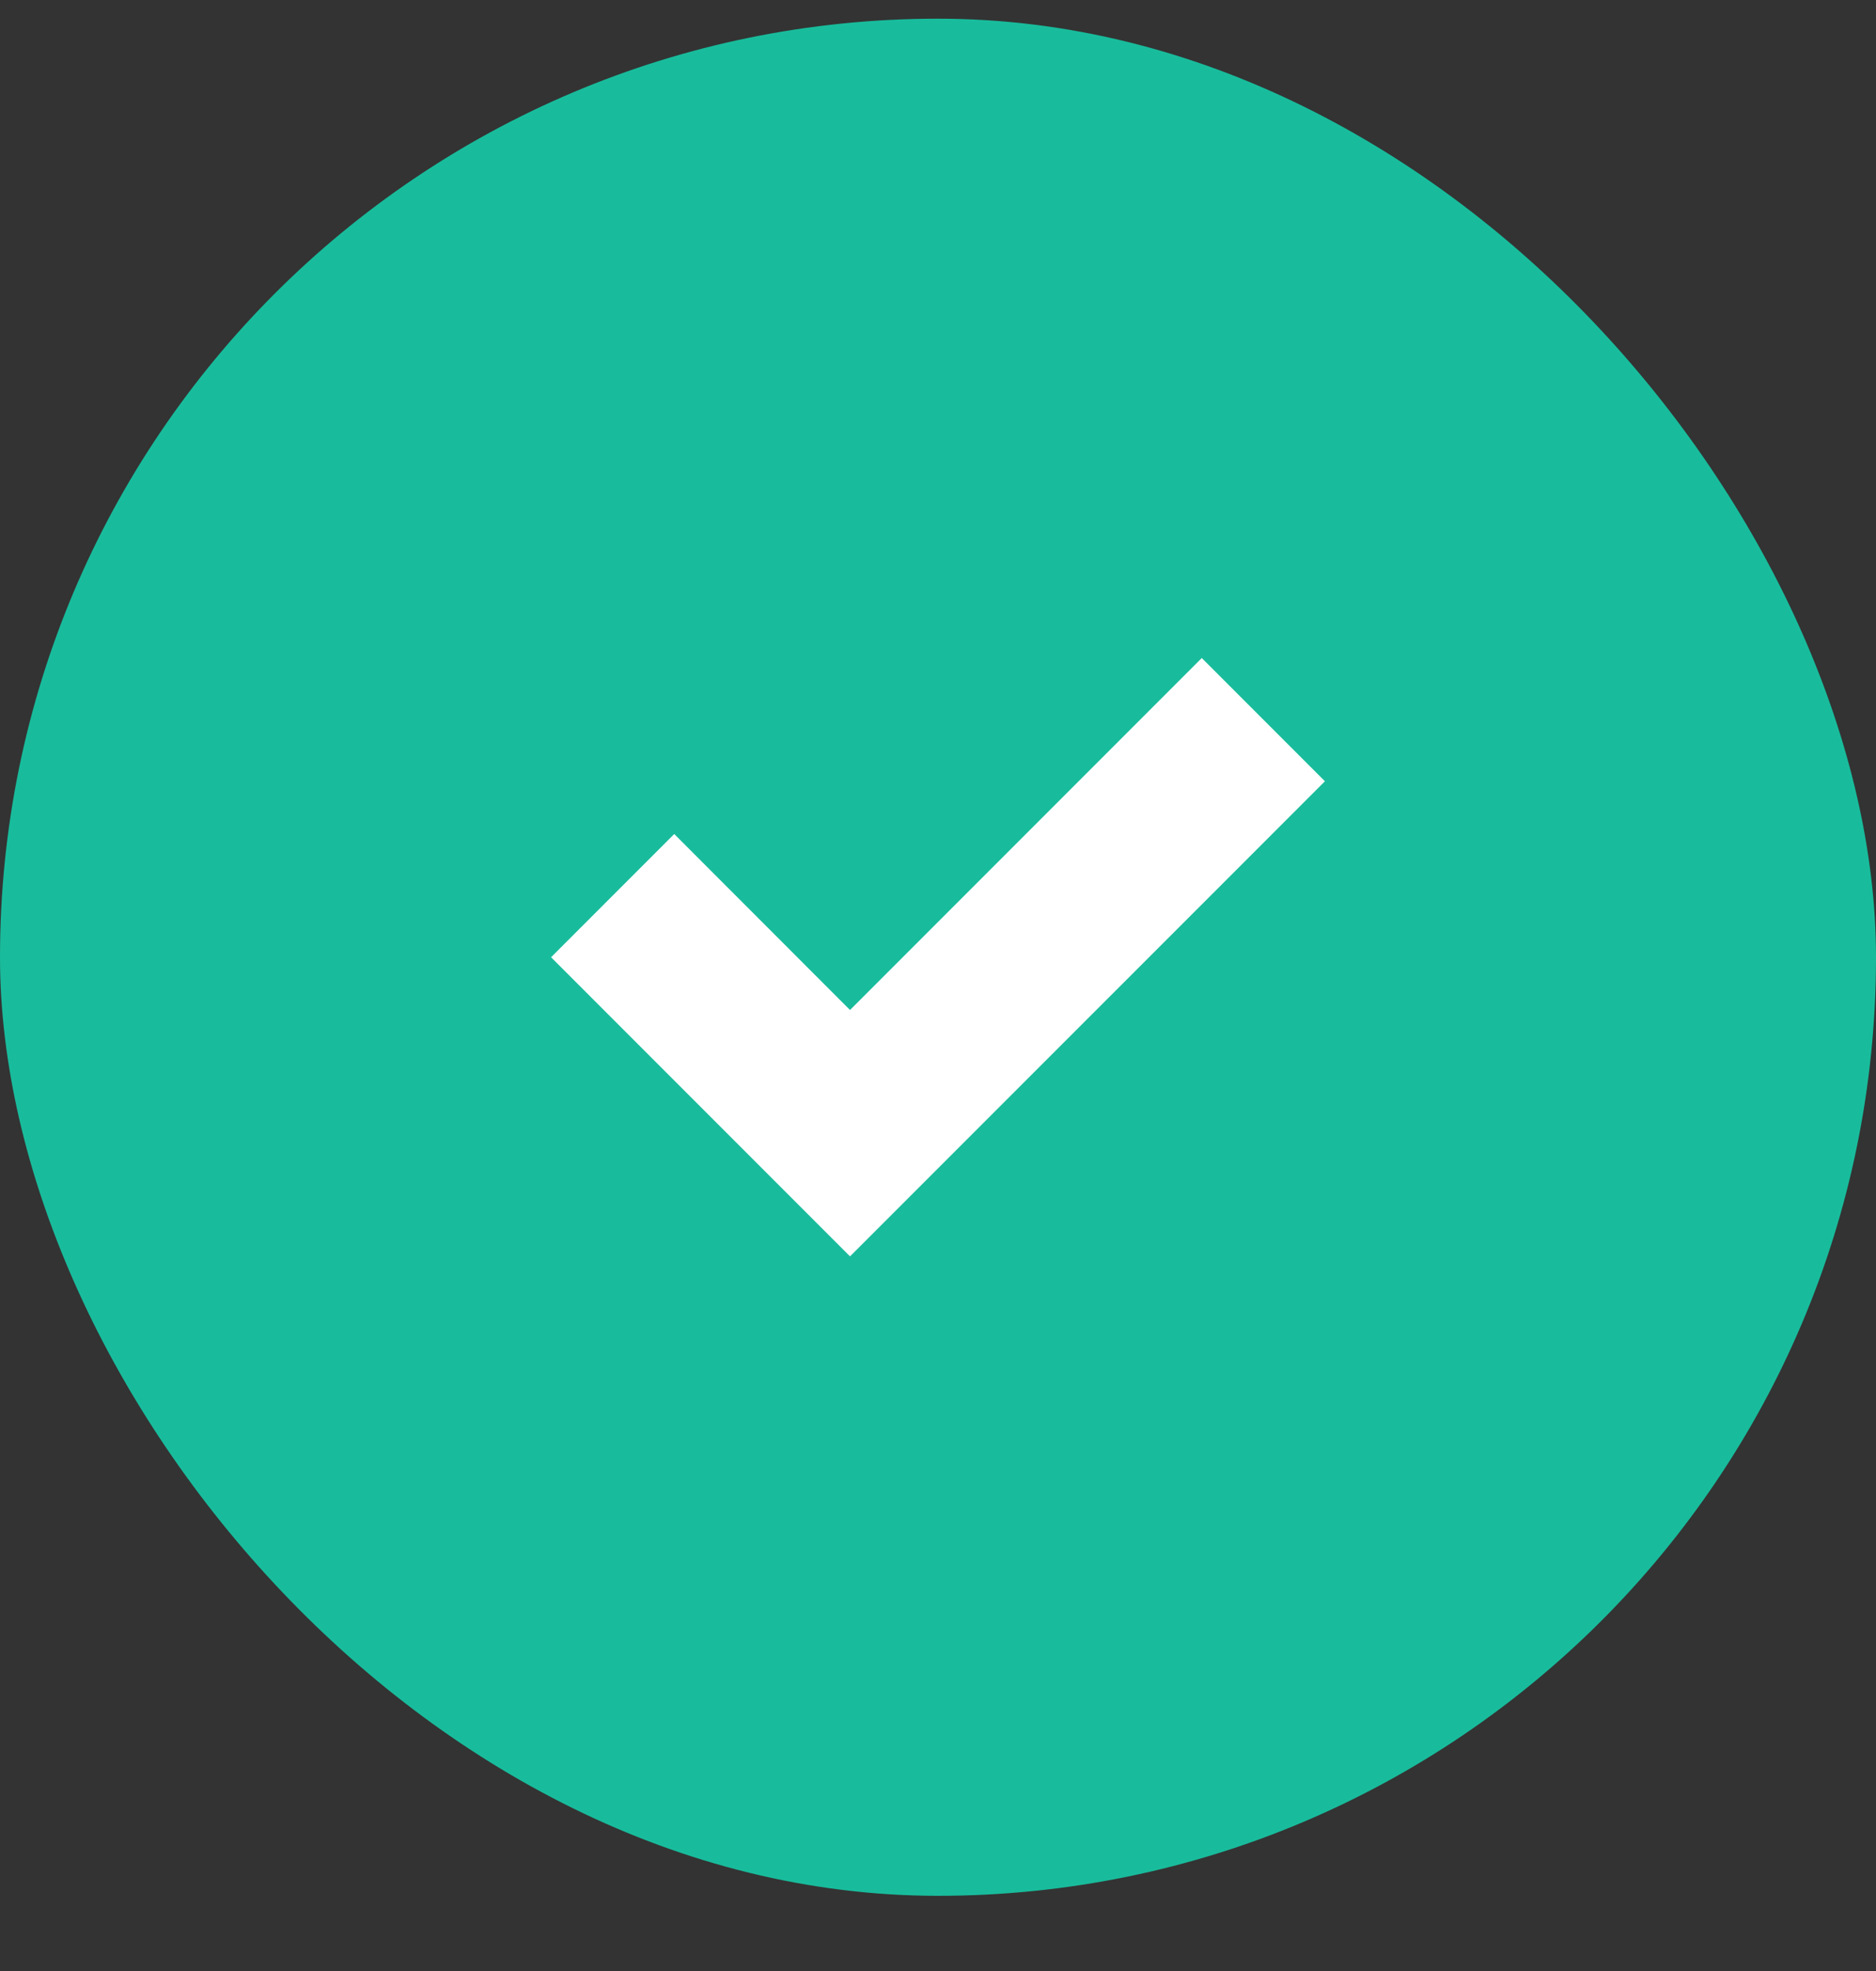
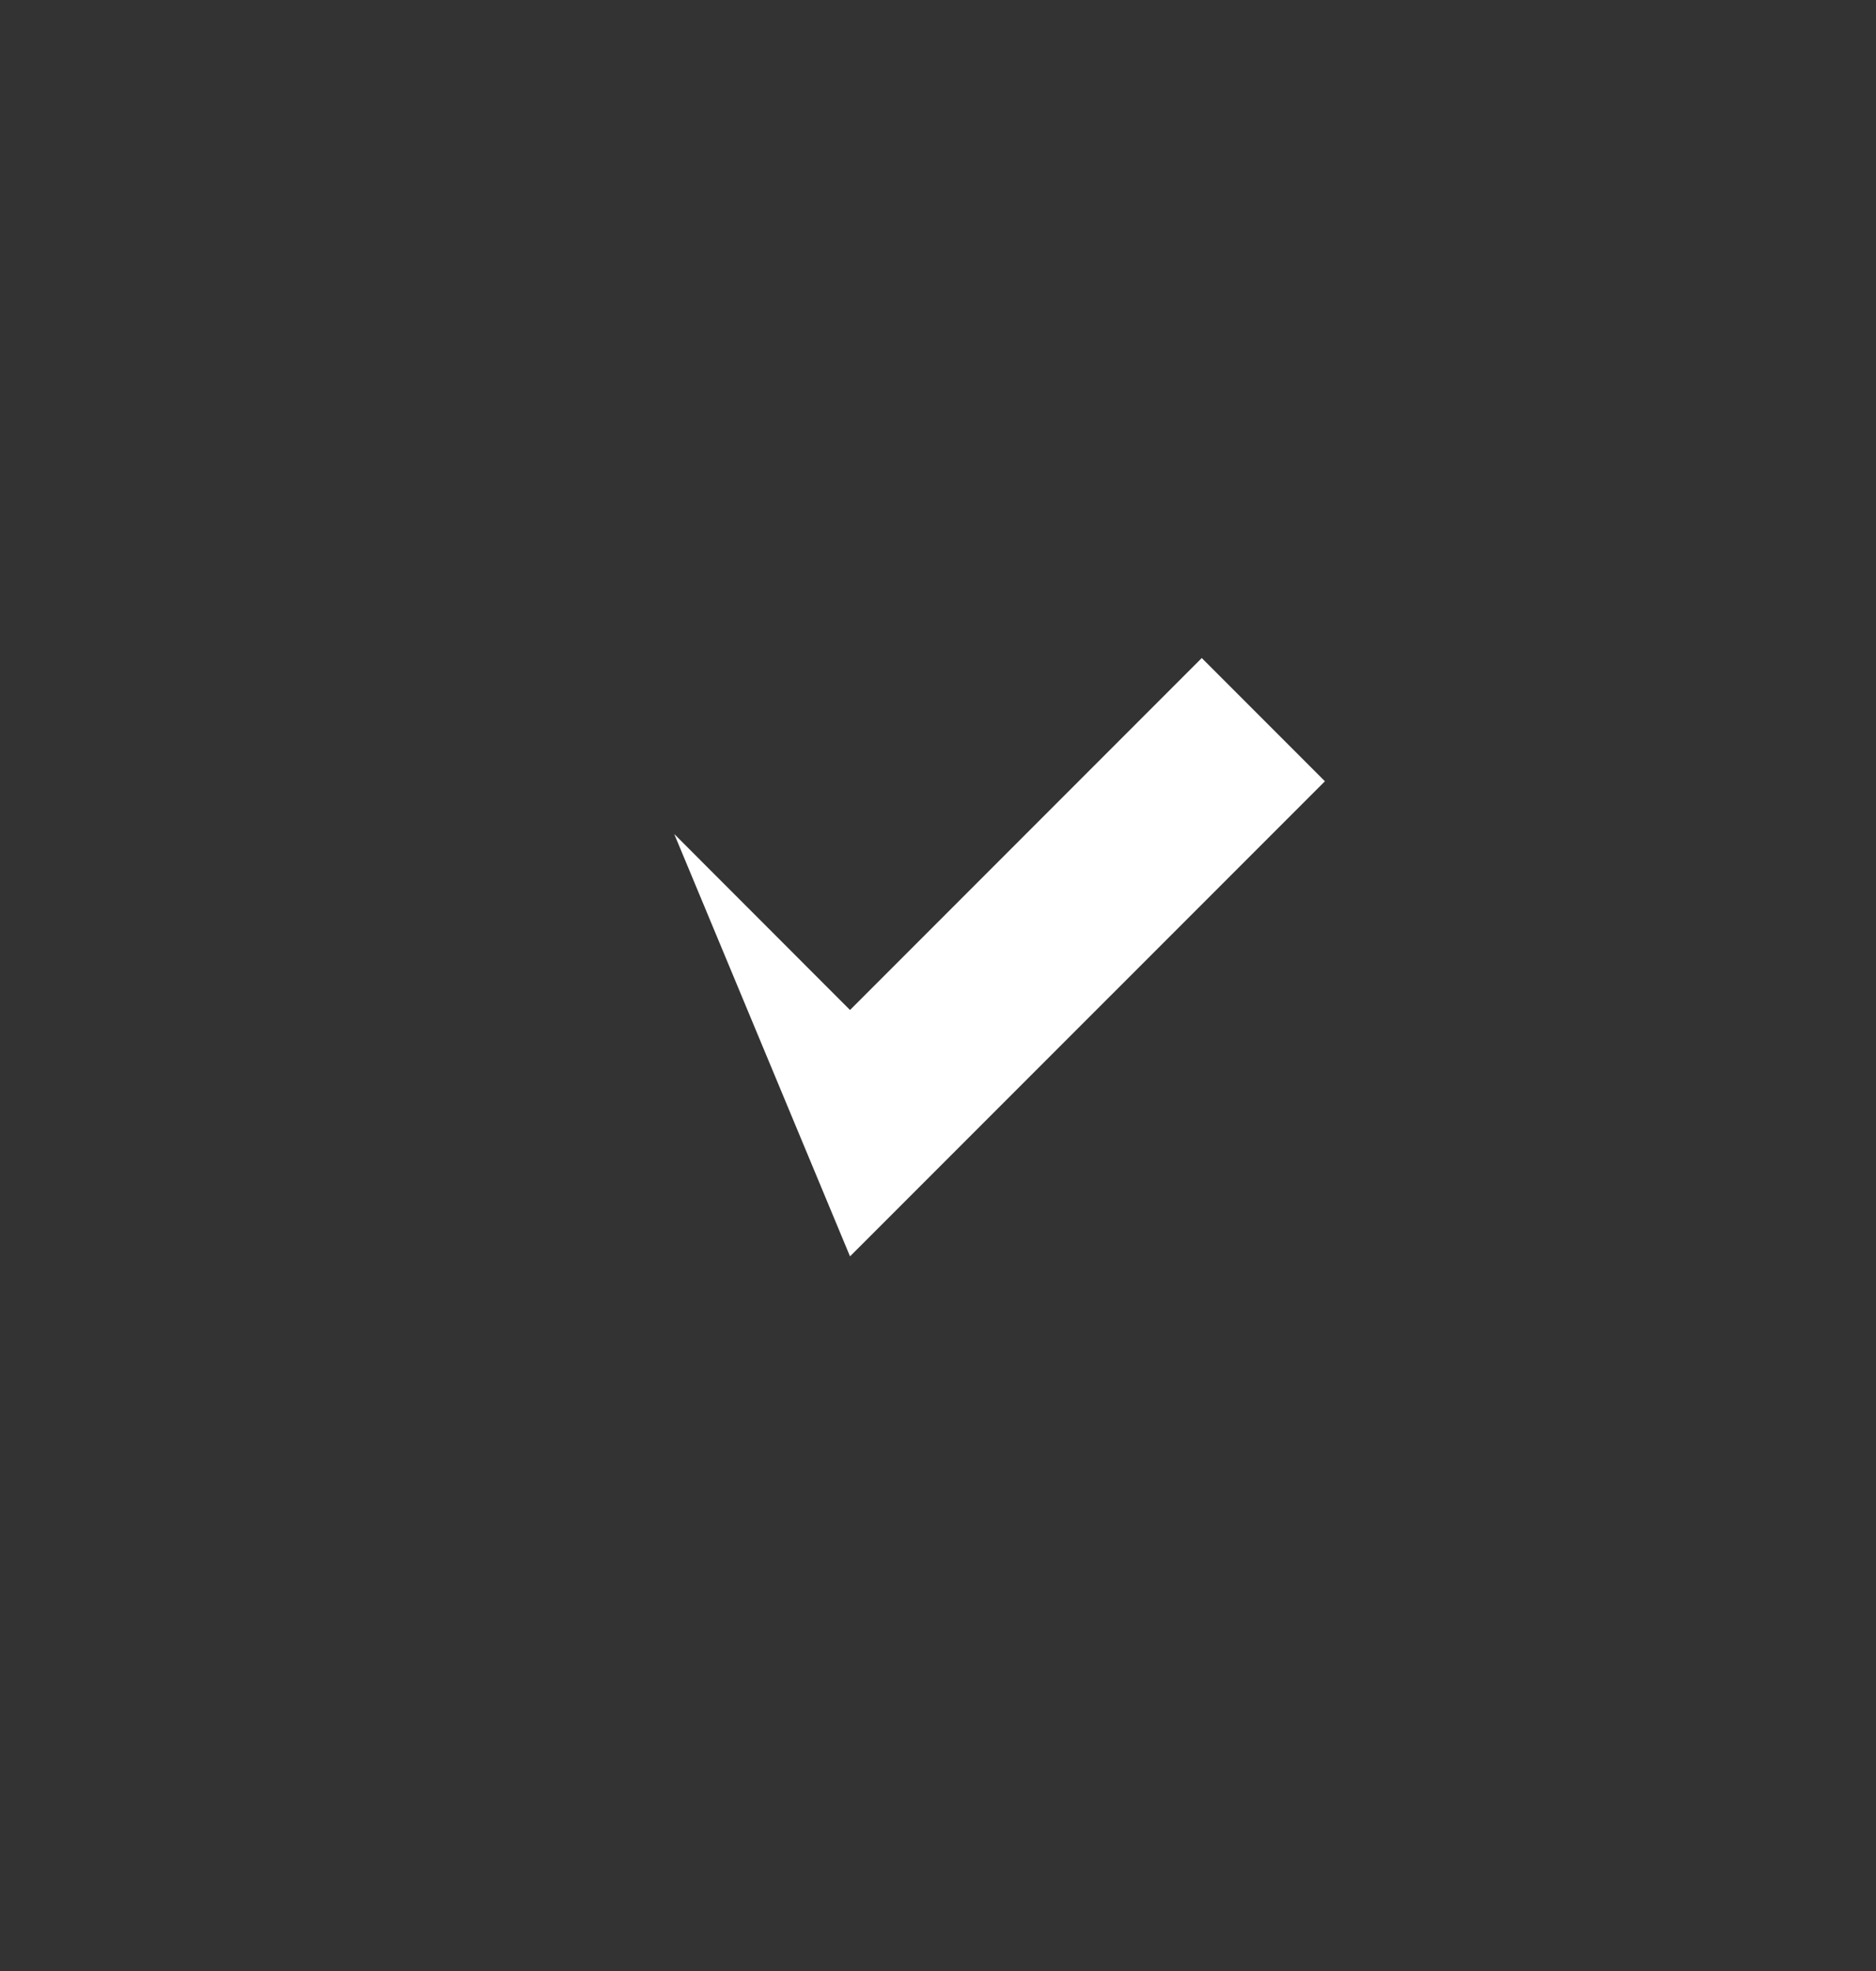
<svg xmlns="http://www.w3.org/2000/svg" width="20" height="21" viewBox="0 0 20 21" fill="none">
  <rect x="0" y="0" width="20" height="21" fill="#333333" stroke="none" />
-   <rect y="0.199" width="20" height="20" rx="10" fill="#18BC9C" />
  <g clip-path="url(#clip0_15138_2540)">
-     <path d="M14.125 8.324L12.812 7.011L9.062 10.761L7.188 8.886L5.875 10.199L9.062 13.386L14.125 8.324Z" fill="white" />
+     <path d="M14.125 8.324L12.812 7.011L9.062 10.761L7.188 8.886L9.062 13.386L14.125 8.324Z" fill="white" />
  </g>
  <defs>
    <clipPath id="clip0_15138_2540">
      <rect width="15" height="15" fill="white" transform="translate(2.5 2.699)" />
    </clipPath>
  </defs>
</svg>